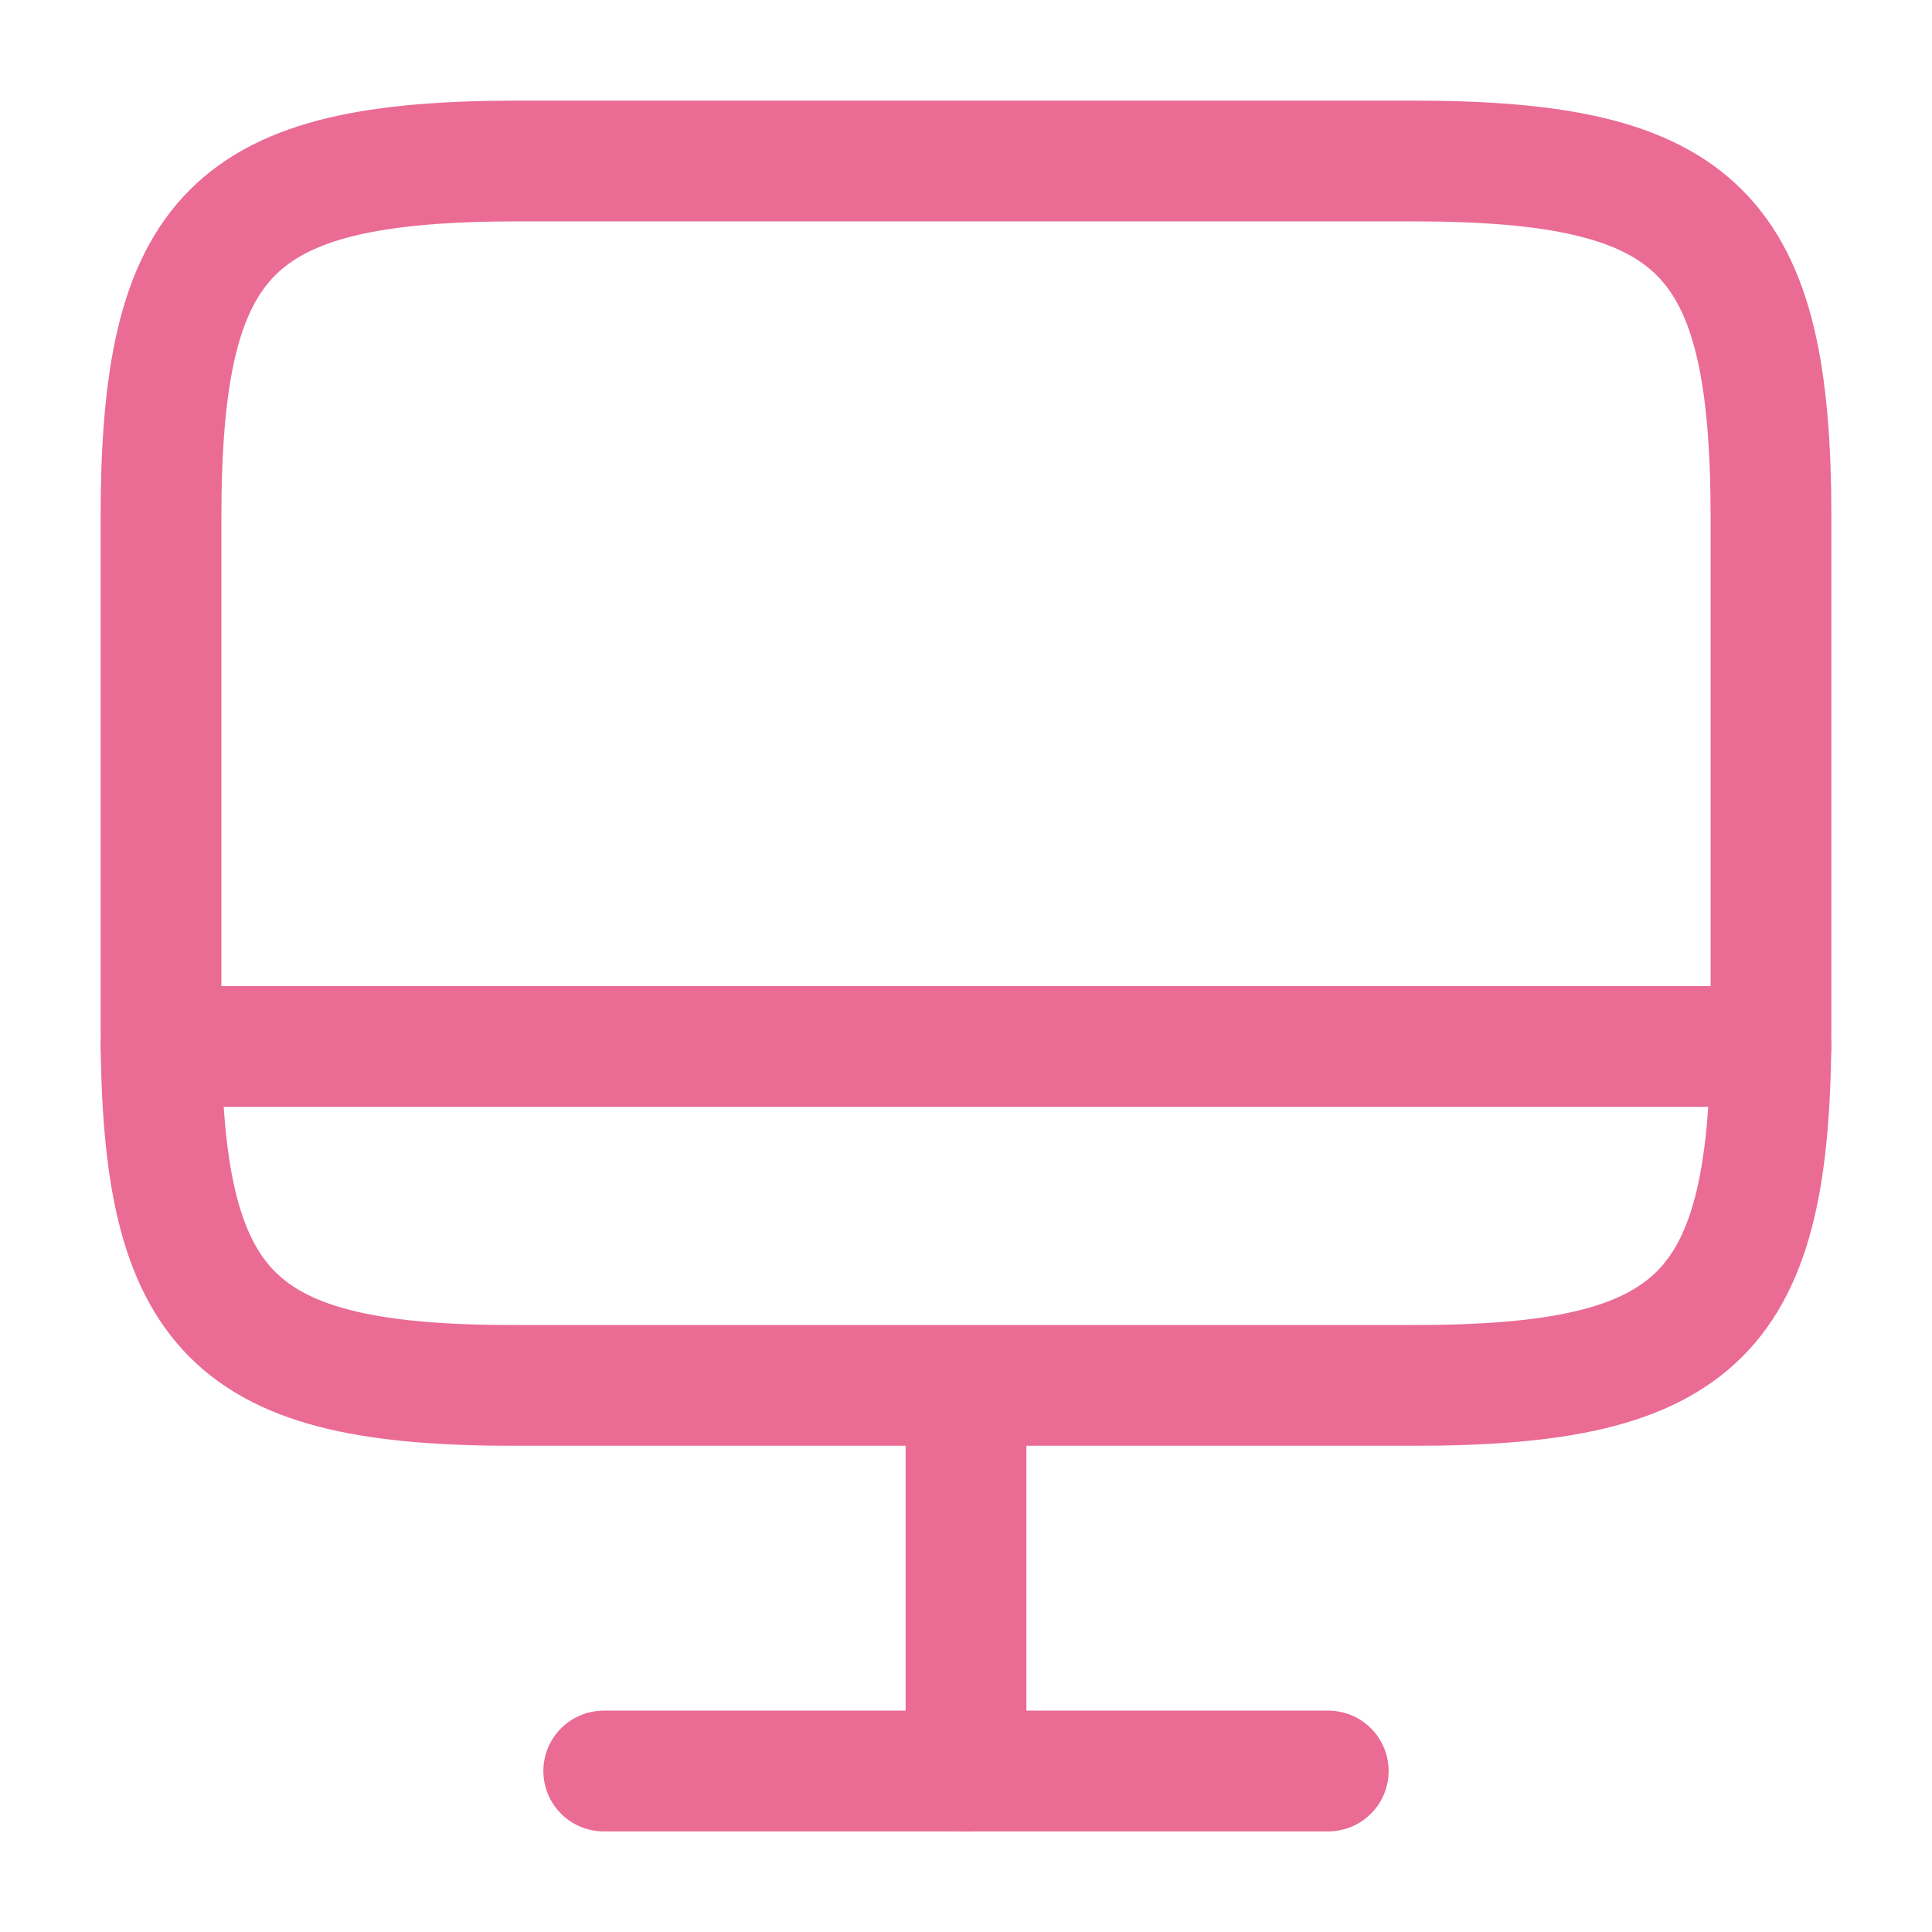
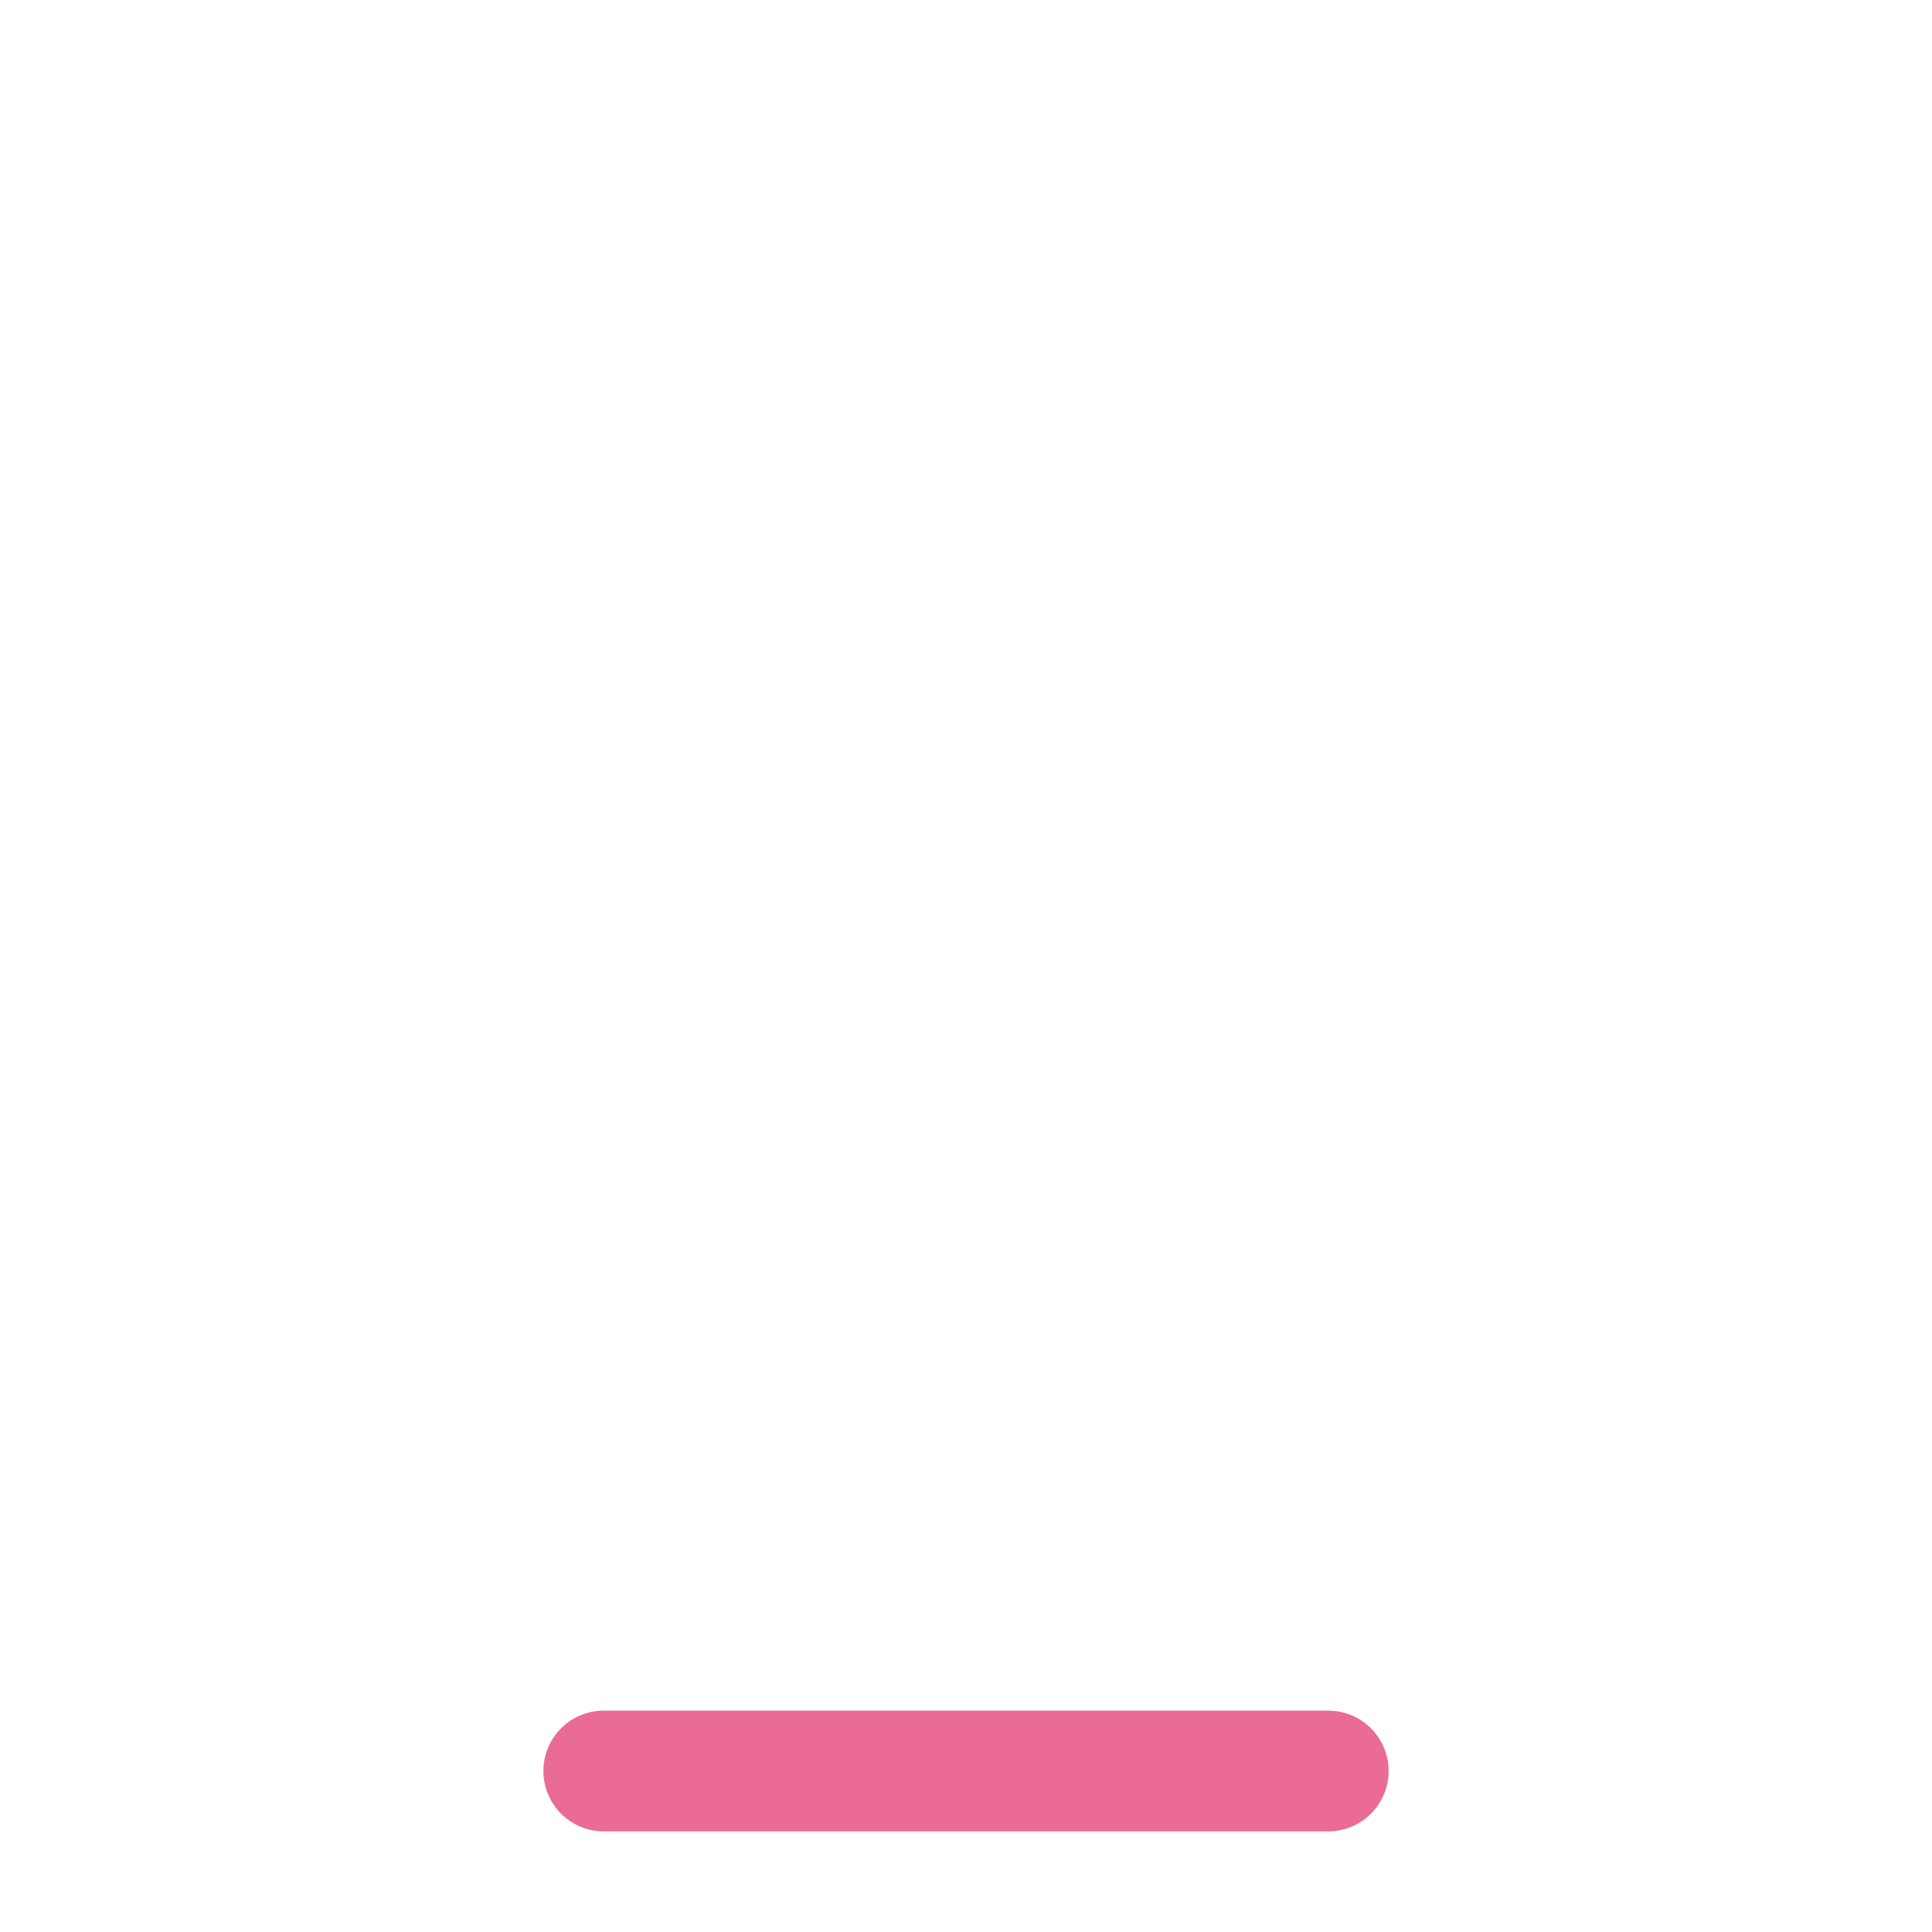
<svg xmlns="http://www.w3.org/2000/svg" width="24" height="24" viewBox="0 0 24 24" fill="none">
-   <path d="M6.44 2H17.55C21.11 2 22 2.89 22 6.44V12.77C22 16.33 21.11 17.21 17.56 17.21H6.44C2.89 17.22 2 16.33 2 12.78V6.44C2 2.89 2.89 2 6.44 2Z" stroke="#EA6B94" stroke-width="1.5" stroke-linecap="round" stroke-linejoin="round" />
-   <path d="M12 17.22V22" stroke="#EA6B94" stroke-width="1.5" stroke-linecap="round" stroke-linejoin="round" />
-   <path d="M2 13H22" stroke="#EA6B94" stroke-width="1.5" stroke-linecap="round" stroke-linejoin="round" />
  <path d="M7.5 22H16.5" stroke="#EA6B94" stroke-width="1.5" stroke-linecap="round" stroke-linejoin="round" />
</svg>